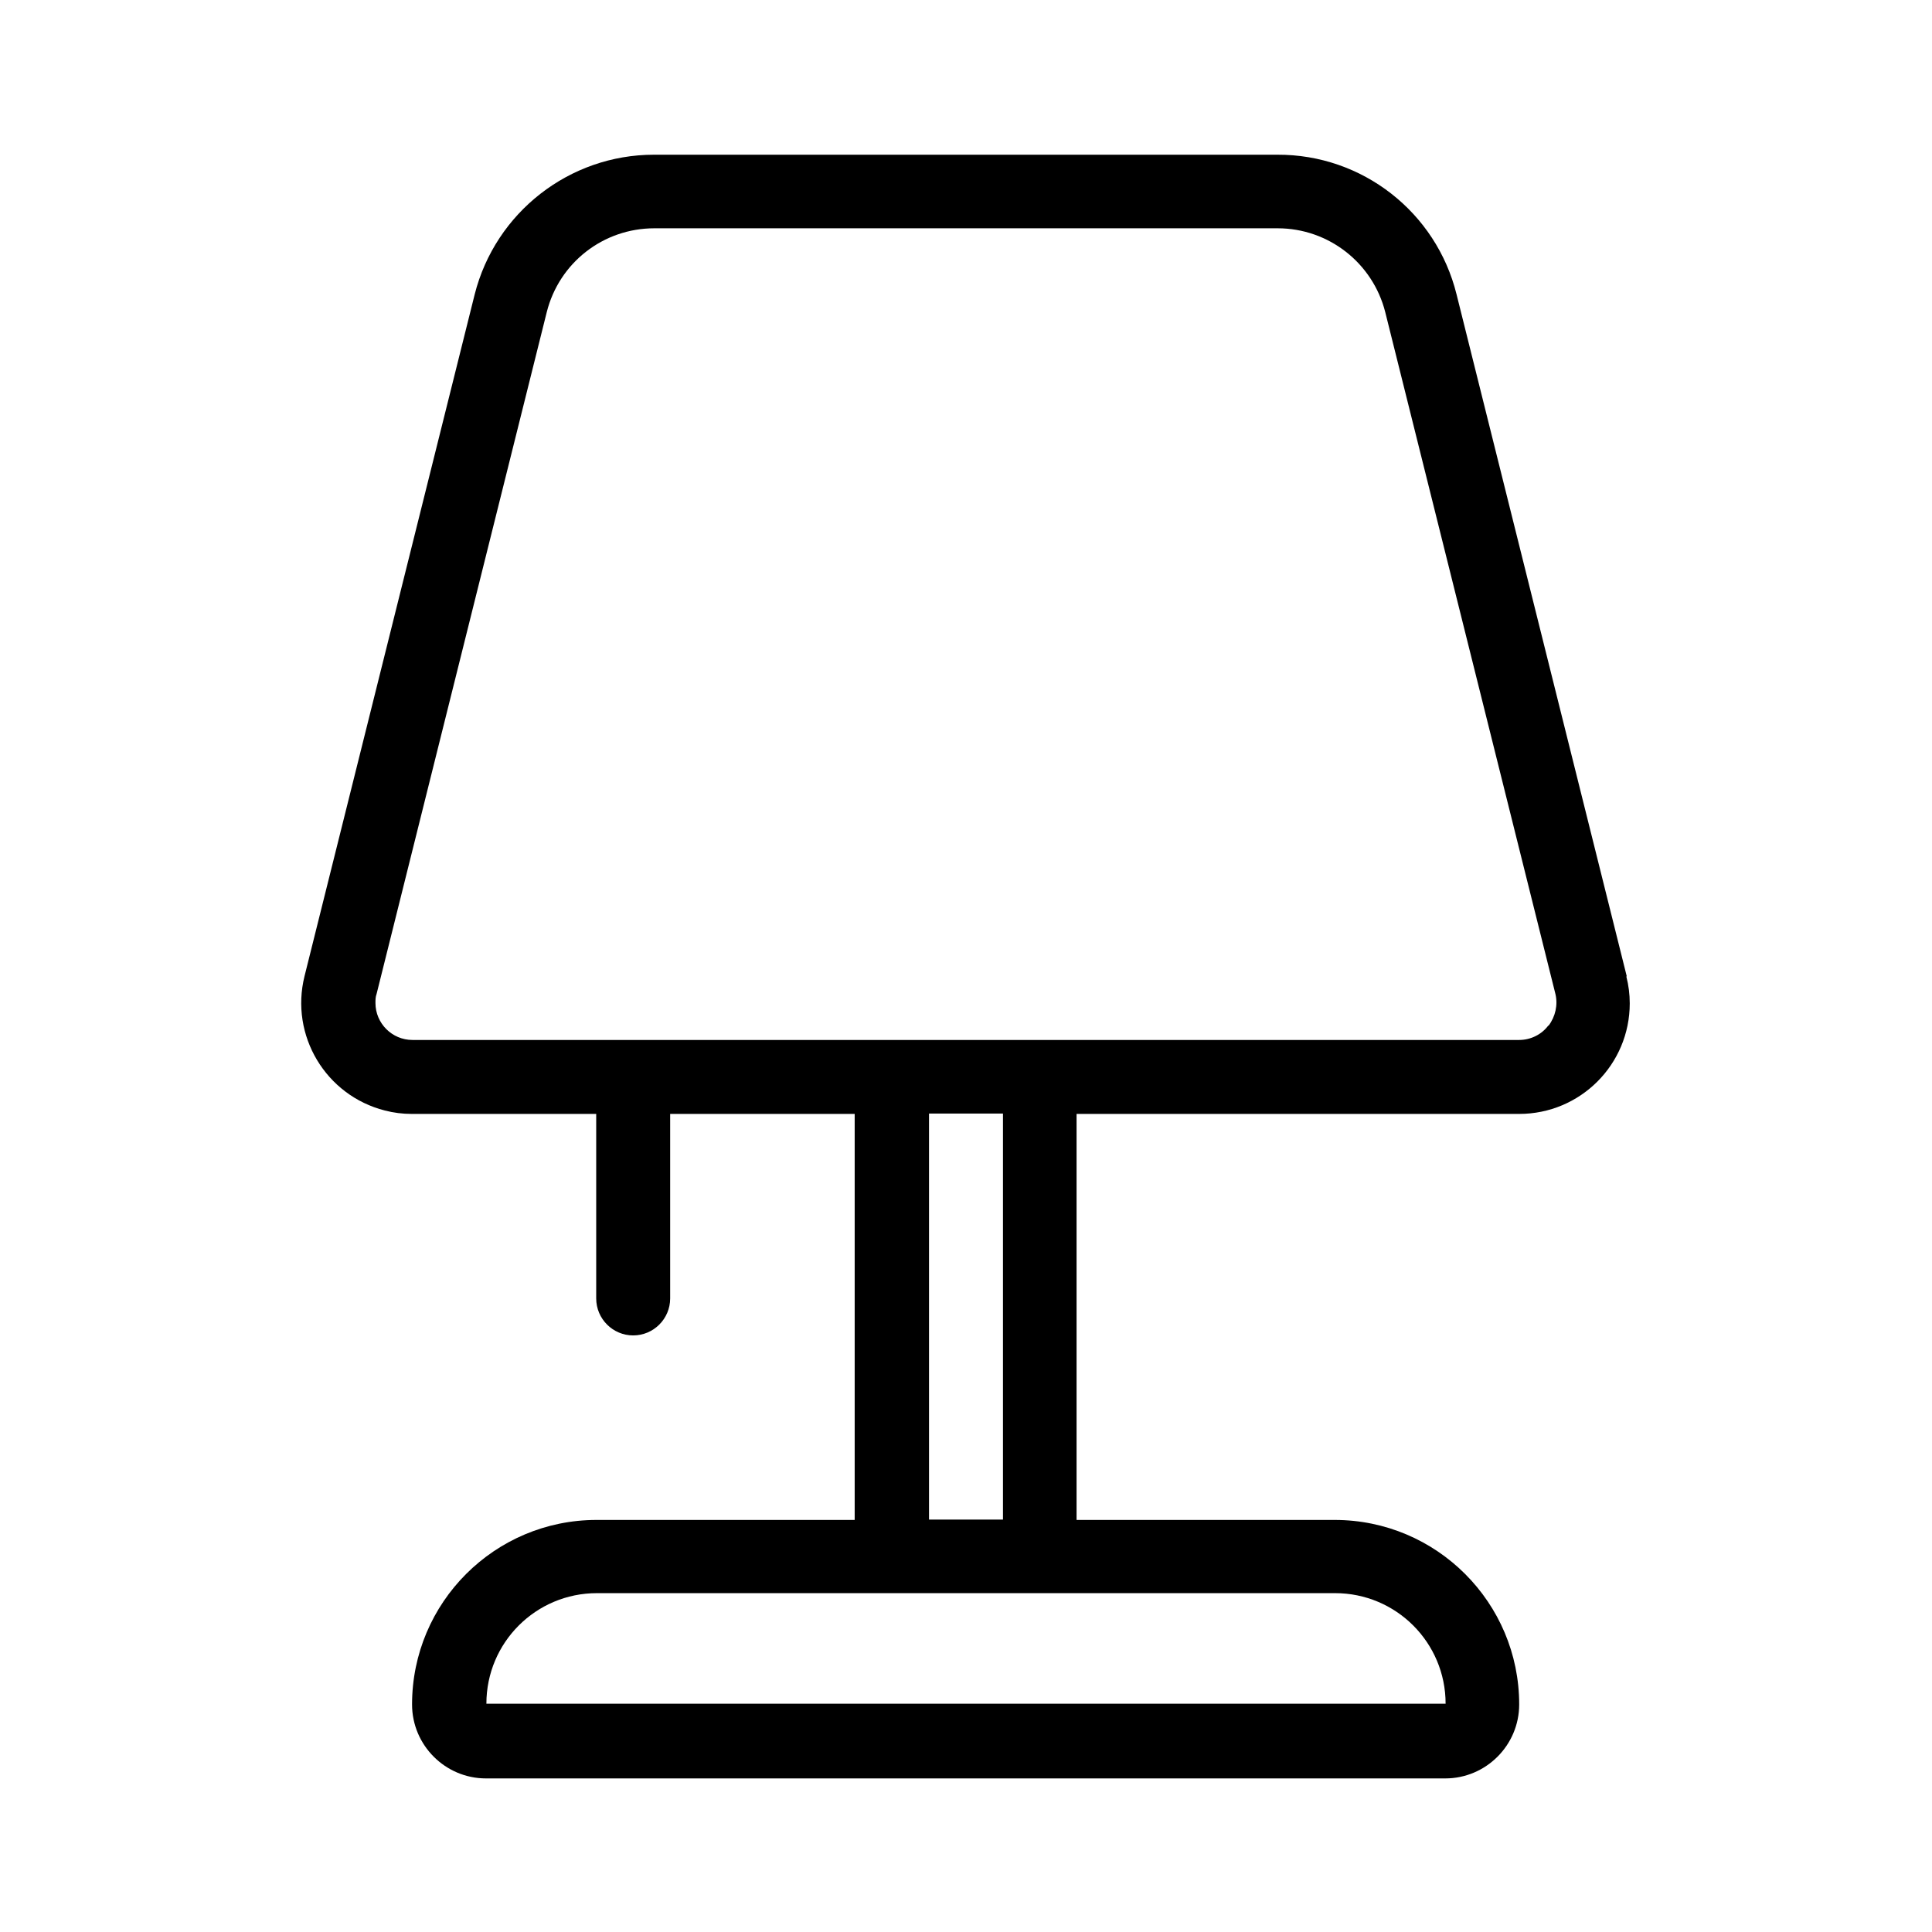
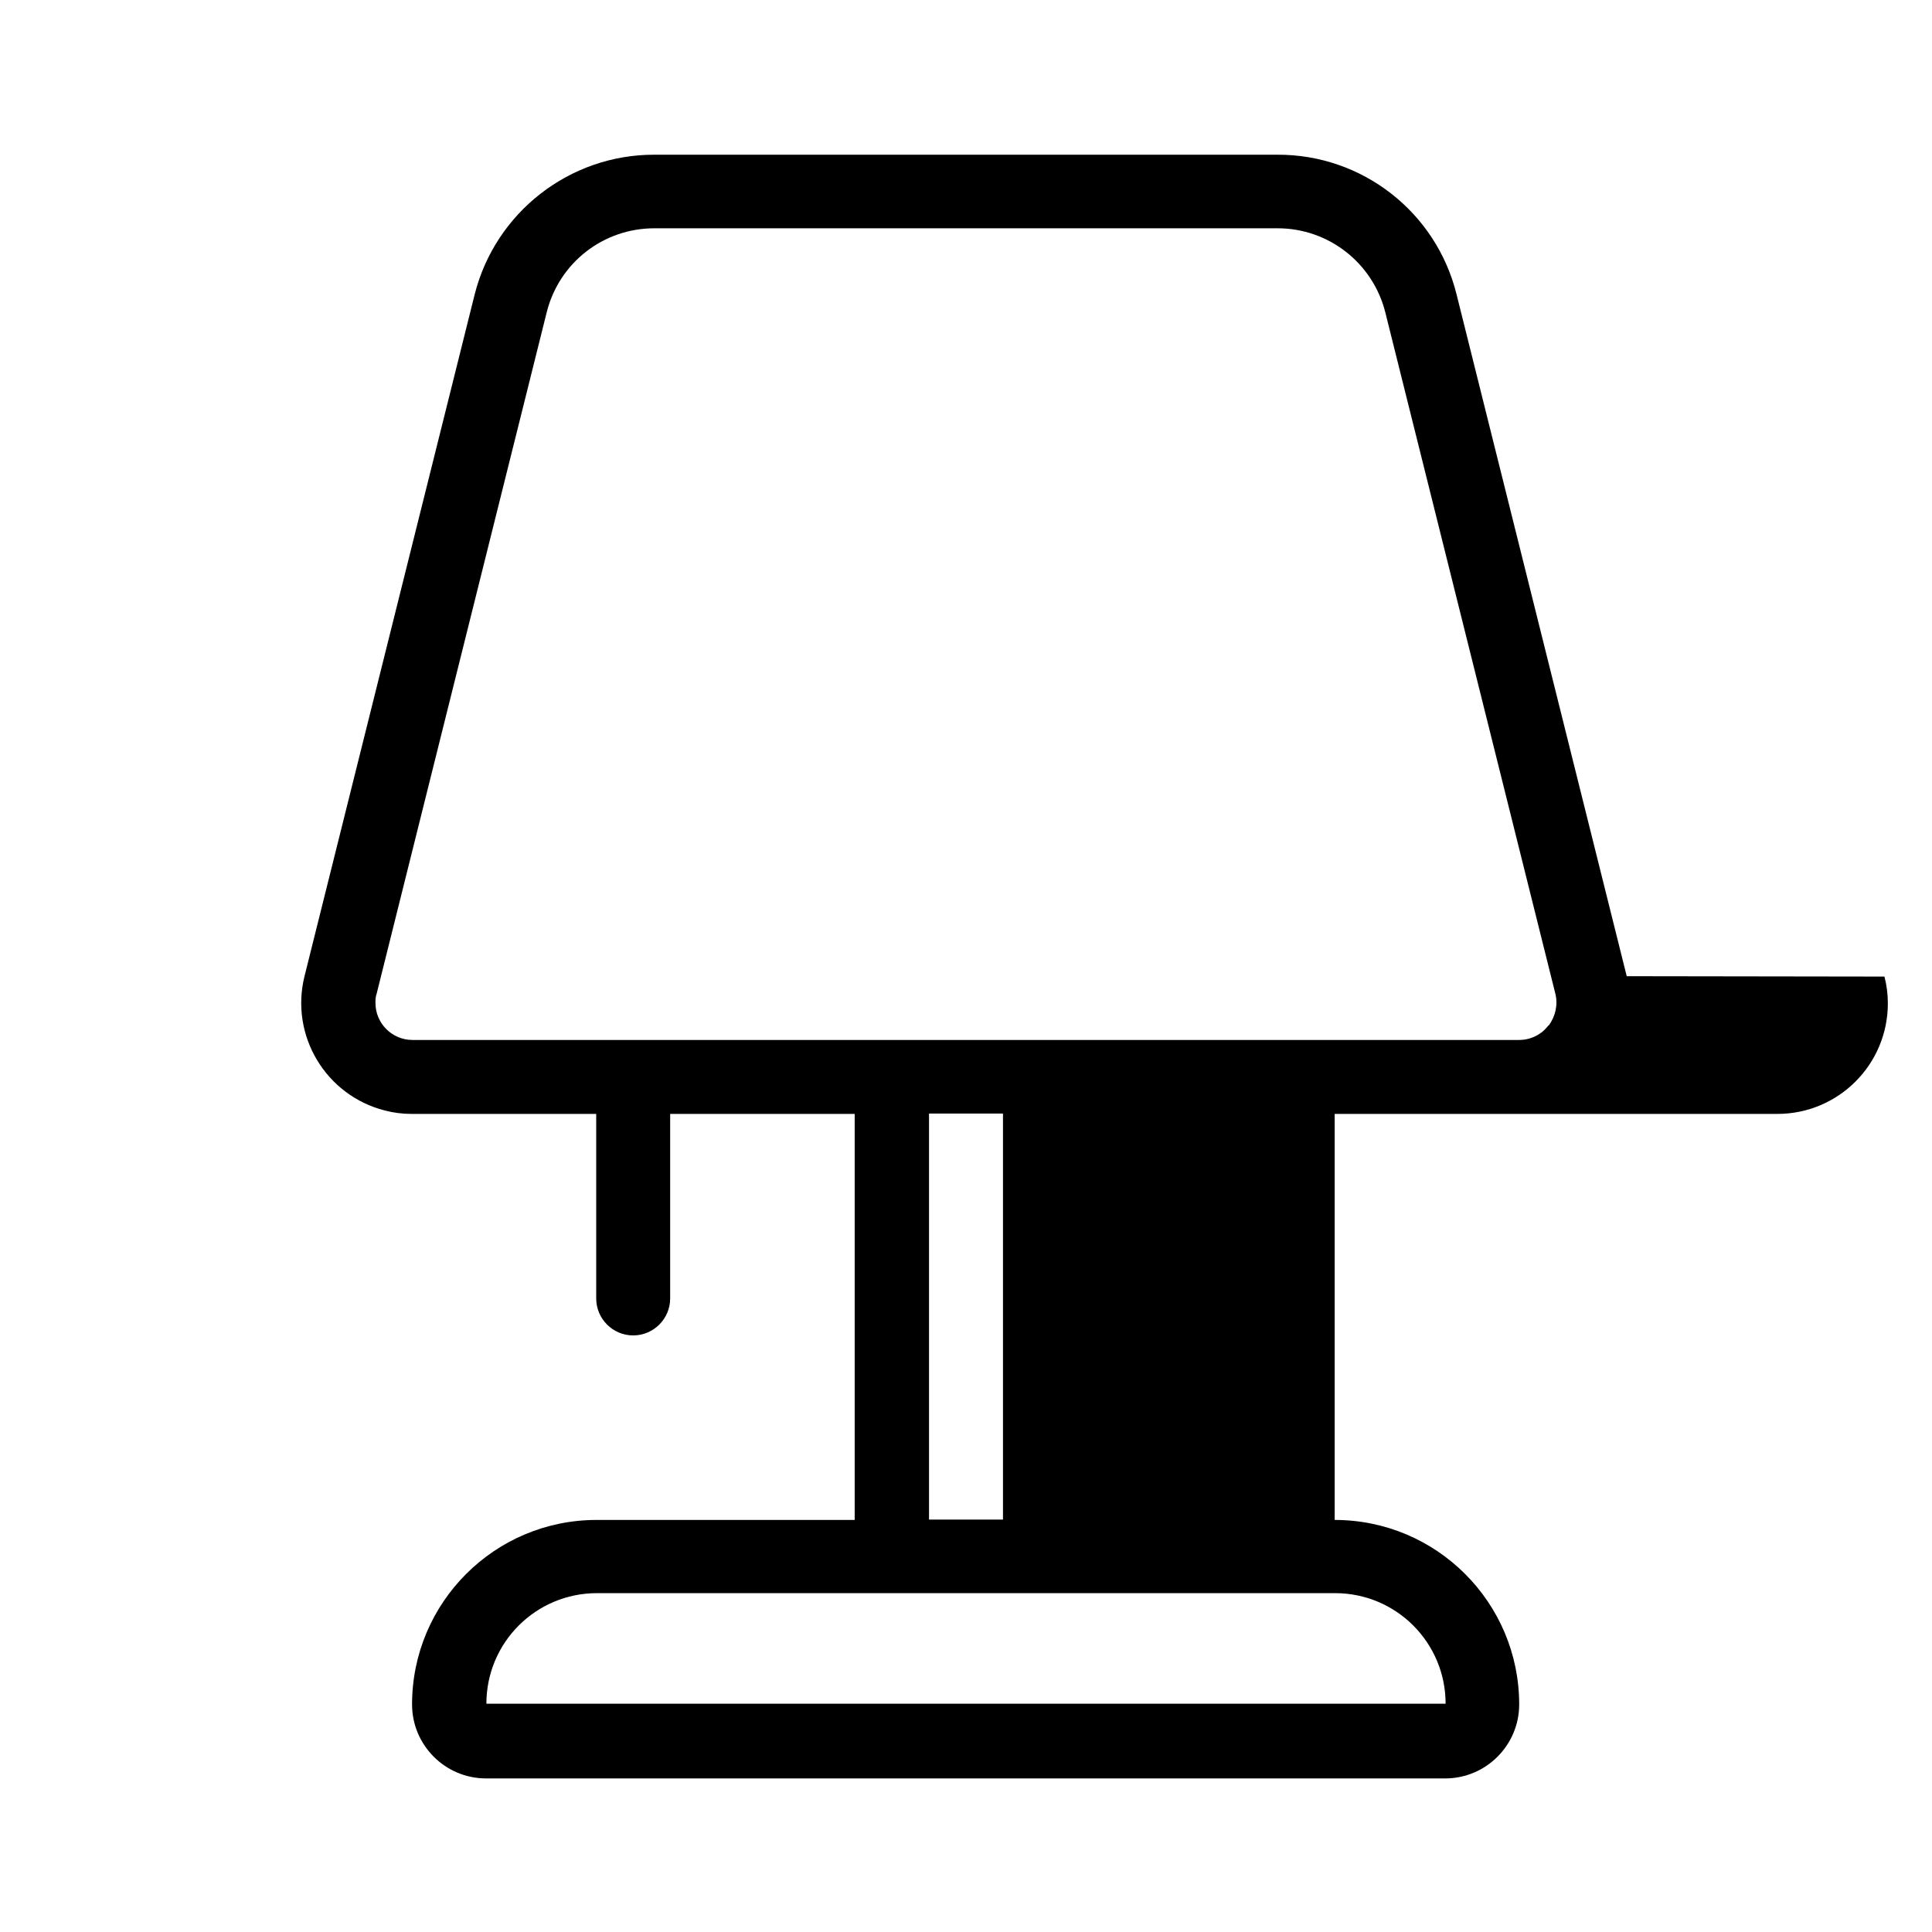
<svg xmlns="http://www.w3.org/2000/svg" version="1.1" viewBox="0 0 512 512">
  <g>
    <g id="Layer_1">
      <g id="Table_Lamp">
-         <path d="M431.1,258.7l-45.1-180.7c-5.4-21.8-25-37.1-47.5-37h-165.2c-22.4,0-42,15.3-47.5,37l-45.1,180.7c-3.9,15.7,5.6,31.6,21.3,35.6,2.3.6,4.7.9,7.1.9h48.9v48.9c0,5.4,4.4,9.8,9.8,9.8s9.8-4.4,9.8-9.8v-48.9h48.9v107.6h-68.4c-27,0-48.9,21.9-48.9,48.9,0,10.8,8.8,19.6,19.6,19.6h254.2c10.8,0,19.6-8.8,19.6-19.6,0-27-21.9-48.9-48.9-48.9h-68.4v-107.6h117.3c16.2,0,29.3-13.1,29.3-29.3,0-2.4-.3-4.8-.9-7.1h0ZM353.8,422.2c16.2,0,29.3,13.1,29.3,29.3h-254.2c0-16.2,13.1-29.3,29.3-29.3h195.5ZM265.8,402.7h-19.6v-107.6h19.6v107.6ZM410.3,271.8c-1.8,2.4-4.7,3.8-7.7,3.8H109.3c-5.4,0-9.8-4.4-9.8-9.8,0-.8,0-1.6.3-2.4l45.1-180.7c3.3-13.1,15-22.2,28.5-22.2h165.2c13.5,0,25.2,9.2,28.5,22.2l45.1,180.7c.7,2.9,0,6-1.8,8.4Z" />
+         <path d="M431.1,258.7l-45.1-180.7c-5.4-21.8-25-37.1-47.5-37h-165.2c-22.4,0-42,15.3-47.5,37l-45.1,180.7c-3.9,15.7,5.6,31.6,21.3,35.6,2.3.6,4.7.9,7.1.9h48.9v48.9c0,5.4,4.4,9.8,9.8,9.8s9.8-4.4,9.8-9.8v-48.9h48.9v107.6h-68.4c-27,0-48.9,21.9-48.9,48.9,0,10.8,8.8,19.6,19.6,19.6h254.2c10.8,0,19.6-8.8,19.6-19.6,0-27-21.9-48.9-48.9-48.9v-107.6h117.3c16.2,0,29.3-13.1,29.3-29.3,0-2.4-.3-4.8-.9-7.1h0ZM353.8,422.2c16.2,0,29.3,13.1,29.3,29.3h-254.2c0-16.2,13.1-29.3,29.3-29.3h195.5ZM265.8,402.7h-19.6v-107.6h19.6v107.6ZM410.3,271.8c-1.8,2.4-4.7,3.8-7.7,3.8H109.3c-5.4,0-9.8-4.4-9.8-9.8,0-.8,0-1.6.3-2.4l45.1-180.7c3.3-13.1,15-22.2,28.5-22.2h165.2c13.5,0,25.2,9.2,28.5,22.2l45.1,180.7c.7,2.9,0,6-1.8,8.4Z" />
      </g>
    </g>
  </g>
</svg>